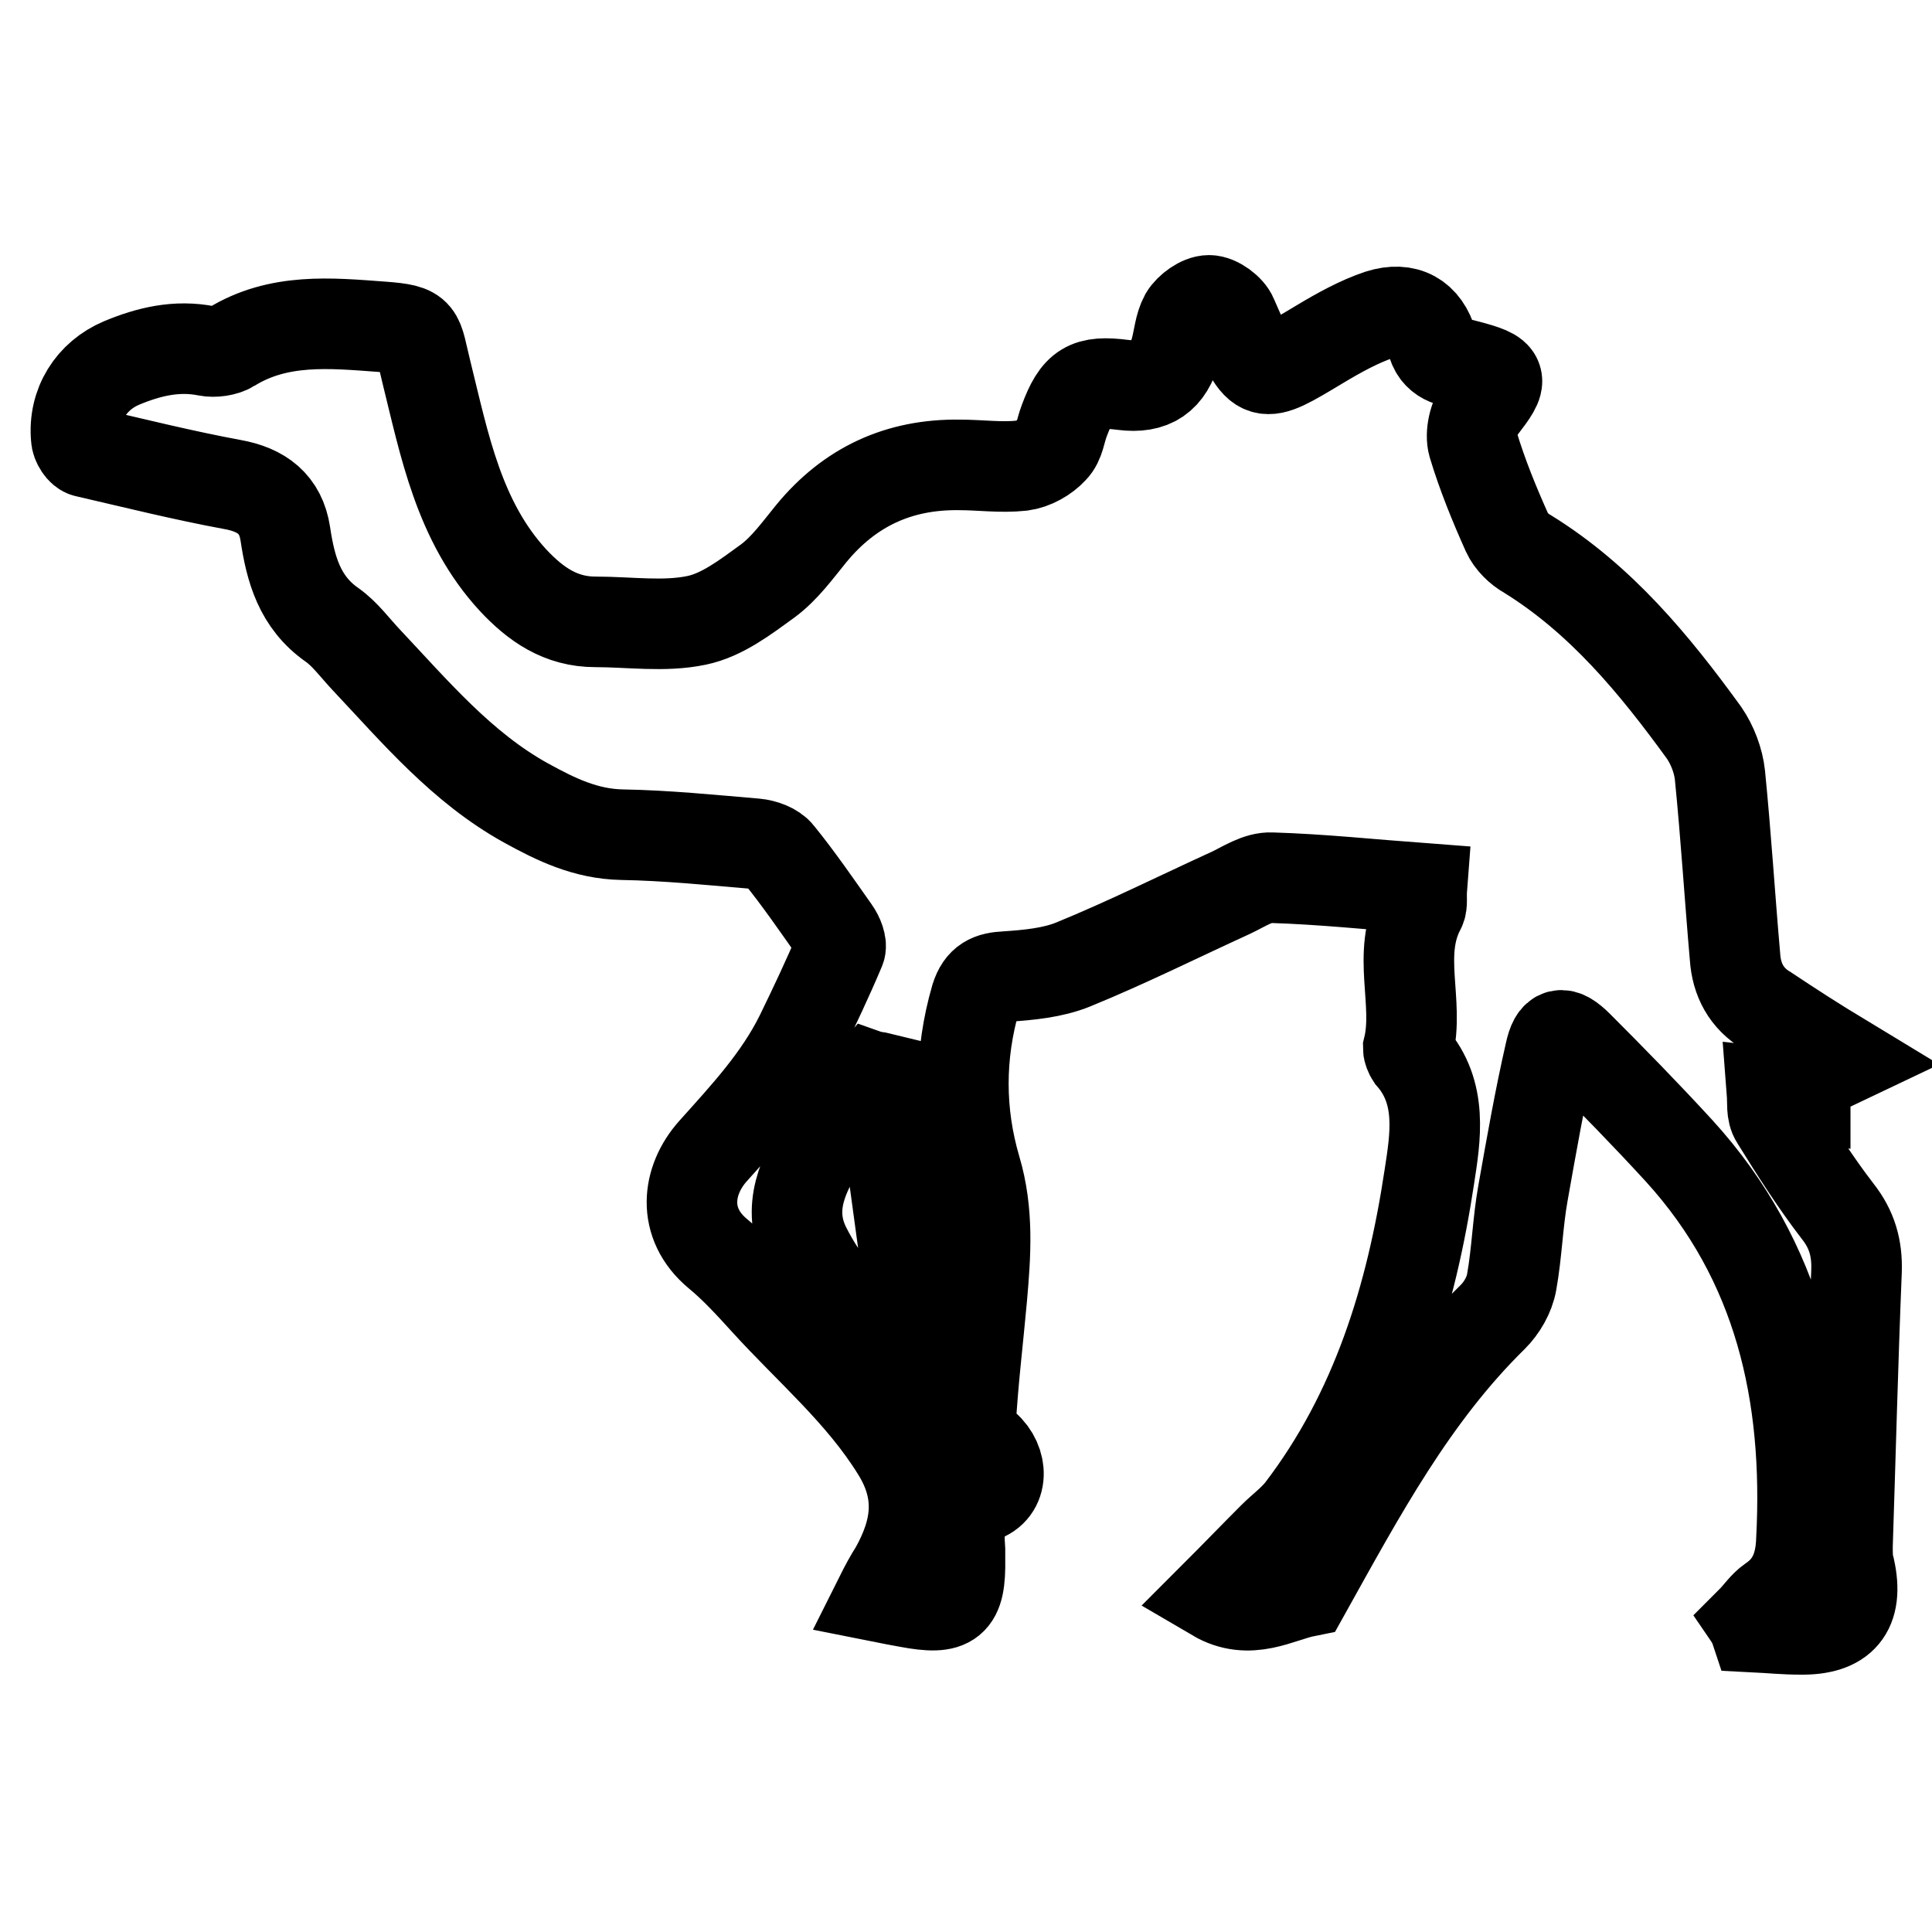
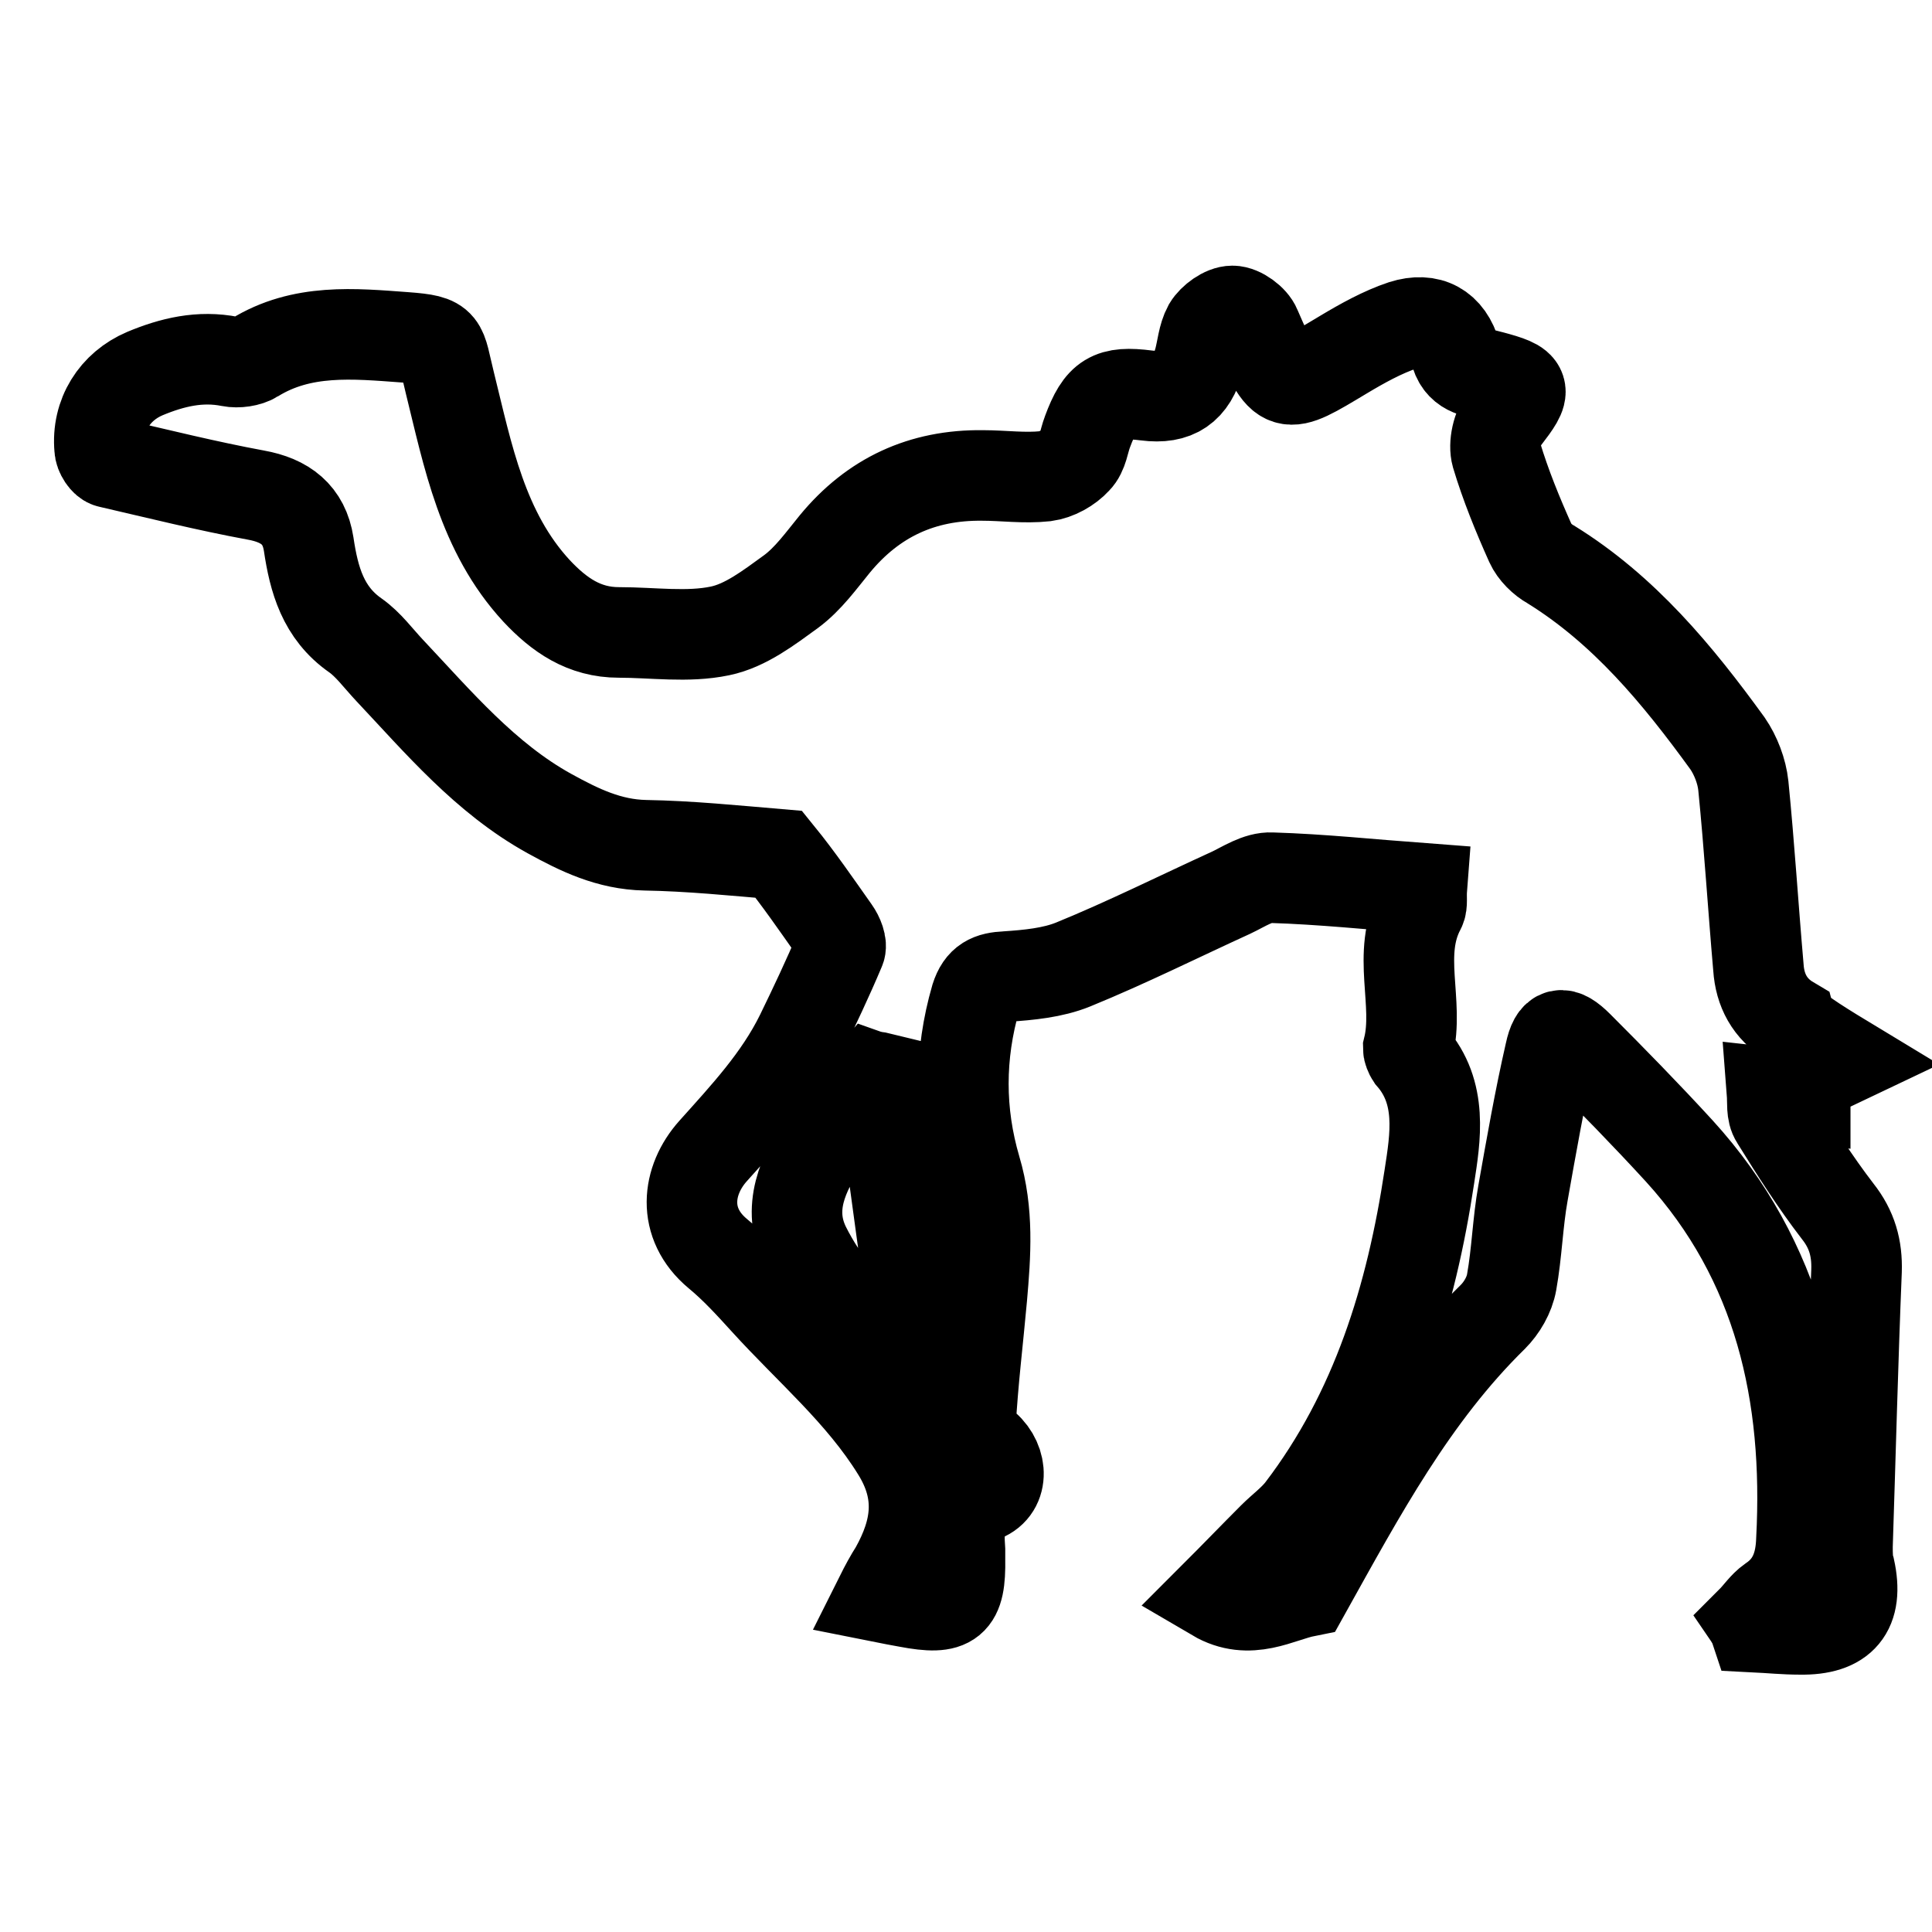
<svg xmlns="http://www.w3.org/2000/svg" version="1.1" x="0px" y="0px" viewBox="0 0 256 256" enable-background="new 0 0 256 256" xml:space="preserve">
  <g>
-     <path stroke-width="12" fill-opacity="0" stroke="#000000" d="M244.3,140.4c-1.9,0.9-3.3,1.6-5.1,2.5c0,0.3,0,1.2,0,2.4c-1.4-0.2-2.6-0.3-4.4-0.5 c0.1,1.3-0.1,2.6,0.5,3.5c2.6,4.2,5.2,8.3,8.2,12.2c1.9,2.4,2.6,4.9,2.5,7.9c-0.5,12.2-0.8,24.3-1.2,36.5c0,1,0,2.1,0.3,3 c1.2,5.5-1,8.1-6.6,8c-2,0-4-0.2-6-0.3c-0.1-0.3-0.2-0.5-0.4-0.8c0.9-0.9,1.6-2,2.6-2.7c3-2,3.9-4.9,4-8.1 c1-19.2-2.9-36.9-16.2-51.5c-4.4-4.8-8.9-9.4-13.4-13.9c-2.1-2.1-3.1-1.9-3.7,0.9c-1.4,6.1-2.5,12.4-3.6,18.6 c-0.7,3.9-0.8,7.9-1.5,11.8c-0.3,1.7-1.3,3.4-2.5,4.6c-10.6,10.4-17.5,23.3-24.8,36.4c-3.5,0.7-7.4,3.3-12,0.6 c2.6-2.6,5.1-5.2,7.7-7.8c1.2-1.2,2.6-2.2,3.7-3.6c10-13.1,14.6-28.3,17-44.2c0.8-5.2,1.8-11.1-2.4-15.9c-0.2-0.3-0.4-0.8-0.4-1.1 c1.5-6.1-1.6-12.5,1.6-18.5c0.3-0.6,0.1-1.4,0.2-2.7c-6.7-0.5-13.3-1.2-19.9-1.4c-1.8-0.1-3.7,1.2-5.4,2c-7,3.2-13.8,6.6-20.9,9.5 c-2.7,1.1-5.9,1.4-8.9,1.6c-2.1,0.1-3.3,0.6-4,2.8c-2.2,7.6-2.2,15.2,0,22.7c1.7,5.7,1.3,11.3,0.8,17c-0.5,5.6-1.2,11.2-1.5,16.8 c-0.1,0.8,0.8,2,1.5,2.6c2.6,1.8,3.1,5.6,0.4,6.9c-3.5,1.7-3.5,4.3-3.3,7.2c0,0.4,0,0.8,0,1.2c0.1,5.8-1.1,6.8-6.9,5.7 c-1.1-0.2-2.2-0.4-3.7-0.7c0.7-1.4,1.3-2.5,2-3.6c2.9-5.2,3.7-10.2,0.2-15.8c-4.7-7.6-11.5-13.3-17.4-19.8c-2-2.2-4-4.4-6.3-6.3 c-4.8-4-4.1-9.7-0.6-13.6c4.3-4.8,8.7-9.5,11.6-15.4c1.8-3.7,3.6-7.5,5.2-11.3c0.3-0.6-0.2-1.8-0.7-2.5c-2.4-3.4-4.8-6.9-7.4-10.1 c-0.6-0.8-2-1.3-3.1-1.4c-5.9-0.5-11.8-1.1-17.7-1.2c-4.8-0.1-8.7-2-12.7-4.2c-8.5-4.7-14.7-12.1-21.2-19c-1.5-1.6-2.8-3.4-4.5-4.6 c-4.3-3-5.5-7.4-6.2-12.1c-0.6-3.9-3.1-5.8-7-6.5c-6.5-1.2-12.9-2.8-19.4-4.3c-0.6-0.1-1.3-1.2-1.3-1.9c-0.4-4.4,2-8.2,6-9.9 c3.6-1.5,7.3-2.4,11.3-1.6c1,0.2,2.4,0,3.2-0.5c6.3-3.9,13.2-3.2,20-2.7c5.3,0.4,4.6,0.8,5.9,6c2.4,9.7,4.3,19.8,11.5,27.6 c3,3.2,6.3,5.5,10.9,5.5c4.5,0,9.1,0.7,13.4-0.2c3.4-0.7,6.5-3.1,9.4-5.2c2.3-1.7,4-4.1,5.8-6.3c5.1-6.2,11.6-9.2,19.6-9.1 c2.8,0,5.5,0.4,8.3,0.1c1.5-0.2,3.1-1.1,4.1-2.2c0.9-0.9,1-2.4,1.5-3.7c1.7-4.6,3.1-5.4,7.8-4.8c3.9,0.5,6-1,7-4.7 c0.4-1.5,0.5-3.1,1.2-4.4c0.6-1,2.1-2.1,3.2-2.1c1.1,0,2.7,1.2,3.1,2.2c3.7,8.5,3.6,8.4,11.6,3.6c2.5-1.5,5.2-3,7.9-3.9 c3.5-1.1,6,0.3,7,3.8c0.8,2.5,2.9,2.4,4.6,2.9c4.9,1.3,4.9,1.7,1.9,5.6c-1,1.2-1.5,3.5-1.1,4.9c1.2,4,2.8,7.9,4.5,11.7 c0.5,1.1,1.6,2.2,2.7,2.8c9.7,6,16.8,14.6,23.4,23.7c1.1,1.6,1.9,3.7,2.1,5.6c0.8,8,1.3,16.1,2,24.1c0.2,3,1.5,5.5,4.2,7.1 C237.4,136.1,240.5,138.1,244.3,140.4z M116.7,142.8c-0.4-0.1-0.8-0.1-1.1-0.2c-0.6,0.7-1.3,1.3-1.9,2.1c-1.5,2.1-3,4.3-4.5,6.5 c-2.8,4.3-5,8.9-2.5,14c1.2,2.4,2.7,4.7,4.5,6.8c3.3,3.8,6.8,7.5,10.2,11.2c0.3-0.1,0.5-0.3,0.8-0.4 C120.3,169.5,118.5,156.2,116.7,142.8z" />
+     <path stroke-width="12" fill-opacity="0" stroke="#000000" d="M244.3,140.4c-1.9,0.9-3.3,1.6-5.1,2.5c0,0.3,0,1.2,0,2.4c-1.4-0.2-2.6-0.3-4.4-0.5 c0.1,1.3-0.1,2.6,0.5,3.5c2.6,4.2,5.2,8.3,8.2,12.2c1.9,2.4,2.6,4.9,2.5,7.9c-0.5,12.2-0.8,24.3-1.2,36.5c0,1,0,2.1,0.3,3 c1.2,5.5-1,8.1-6.6,8c-2,0-4-0.2-6-0.3c-0.1-0.3-0.2-0.5-0.4-0.8c0.9-0.9,1.6-2,2.6-2.7c3-2,3.9-4.9,4-8.1 c1-19.2-2.9-36.9-16.2-51.5c-4.4-4.8-8.9-9.4-13.4-13.9c-2.1-2.1-3.1-1.9-3.7,0.9c-1.4,6.1-2.5,12.4-3.6,18.6 c-0.7,3.9-0.8,7.9-1.5,11.8c-0.3,1.7-1.3,3.4-2.5,4.6c-10.6,10.4-17.5,23.3-24.8,36.4c-3.5,0.7-7.4,3.3-12,0.6 c2.6-2.6,5.1-5.2,7.7-7.8c1.2-1.2,2.6-2.2,3.7-3.6c10-13.1,14.6-28.3,17-44.2c0.8-5.2,1.8-11.1-2.4-15.9c-0.2-0.3-0.4-0.8-0.4-1.1 c1.5-6.1-1.6-12.5,1.6-18.5c0.3-0.6,0.1-1.4,0.2-2.7c-6.7-0.5-13.3-1.2-19.9-1.4c-1.8-0.1-3.7,1.2-5.4,2c-7,3.2-13.8,6.6-20.9,9.5 c-2.7,1.1-5.9,1.4-8.9,1.6c-2.1,0.1-3.3,0.6-4,2.8c-2.2,7.6-2.2,15.2,0,22.7c1.7,5.7,1.3,11.3,0.8,17c-0.5,5.6-1.2,11.2-1.5,16.8 c-0.1,0.8,0.8,2,1.5,2.6c2.6,1.8,3.1,5.6,0.4,6.9c-3.5,1.7-3.5,4.3-3.3,7.2c0,0.4,0,0.8,0,1.2c0.1,5.8-1.1,6.8-6.9,5.7 c-1.1-0.2-2.2-0.4-3.7-0.7c0.7-1.4,1.3-2.5,2-3.6c2.9-5.2,3.7-10.2,0.2-15.8c-4.7-7.6-11.5-13.3-17.4-19.8c-2-2.2-4-4.4-6.3-6.3 c-4.8-4-4.1-9.7-0.6-13.6c4.3-4.8,8.7-9.5,11.6-15.4c1.8-3.7,3.6-7.5,5.2-11.3c0.3-0.6-0.2-1.8-0.7-2.5c-2.4-3.4-4.8-6.9-7.4-10.1 c-5.9-0.5-11.8-1.1-17.7-1.2c-4.8-0.1-8.7-2-12.7-4.2c-8.5-4.7-14.7-12.1-21.2-19c-1.5-1.6-2.8-3.4-4.5-4.6 c-4.3-3-5.5-7.4-6.2-12.1c-0.6-3.9-3.1-5.8-7-6.5c-6.5-1.2-12.9-2.8-19.4-4.3c-0.6-0.1-1.3-1.2-1.3-1.9c-0.4-4.4,2-8.2,6-9.9 c3.6-1.5,7.3-2.4,11.3-1.6c1,0.2,2.4,0,3.2-0.5c6.3-3.9,13.2-3.2,20-2.7c5.3,0.4,4.6,0.8,5.9,6c2.4,9.7,4.3,19.8,11.5,27.6 c3,3.2,6.3,5.5,10.9,5.5c4.5,0,9.1,0.7,13.4-0.2c3.4-0.7,6.5-3.1,9.4-5.2c2.3-1.7,4-4.1,5.8-6.3c5.1-6.2,11.6-9.2,19.6-9.1 c2.8,0,5.5,0.4,8.3,0.1c1.5-0.2,3.1-1.1,4.1-2.2c0.9-0.9,1-2.4,1.5-3.7c1.7-4.6,3.1-5.4,7.8-4.8c3.9,0.5,6-1,7-4.7 c0.4-1.5,0.5-3.1,1.2-4.4c0.6-1,2.1-2.1,3.2-2.1c1.1,0,2.7,1.2,3.1,2.2c3.7,8.5,3.6,8.4,11.6,3.6c2.5-1.5,5.2-3,7.9-3.9 c3.5-1.1,6,0.3,7,3.8c0.8,2.5,2.9,2.4,4.6,2.9c4.9,1.3,4.9,1.7,1.9,5.6c-1,1.2-1.5,3.5-1.1,4.9c1.2,4,2.8,7.9,4.5,11.7 c0.5,1.1,1.6,2.2,2.7,2.8c9.7,6,16.8,14.6,23.4,23.7c1.1,1.6,1.9,3.7,2.1,5.6c0.8,8,1.3,16.1,2,24.1c0.2,3,1.5,5.5,4.2,7.1 C237.4,136.1,240.5,138.1,244.3,140.4z M116.7,142.8c-0.4-0.1-0.8-0.1-1.1-0.2c-0.6,0.7-1.3,1.3-1.9,2.1c-1.5,2.1-3,4.3-4.5,6.5 c-2.8,4.3-5,8.9-2.5,14c1.2,2.4,2.7,4.7,4.5,6.8c3.3,3.8,6.8,7.5,10.2,11.2c0.3-0.1,0.5-0.3,0.8-0.4 C120.3,169.5,118.5,156.2,116.7,142.8z" />
  </g>
</svg>